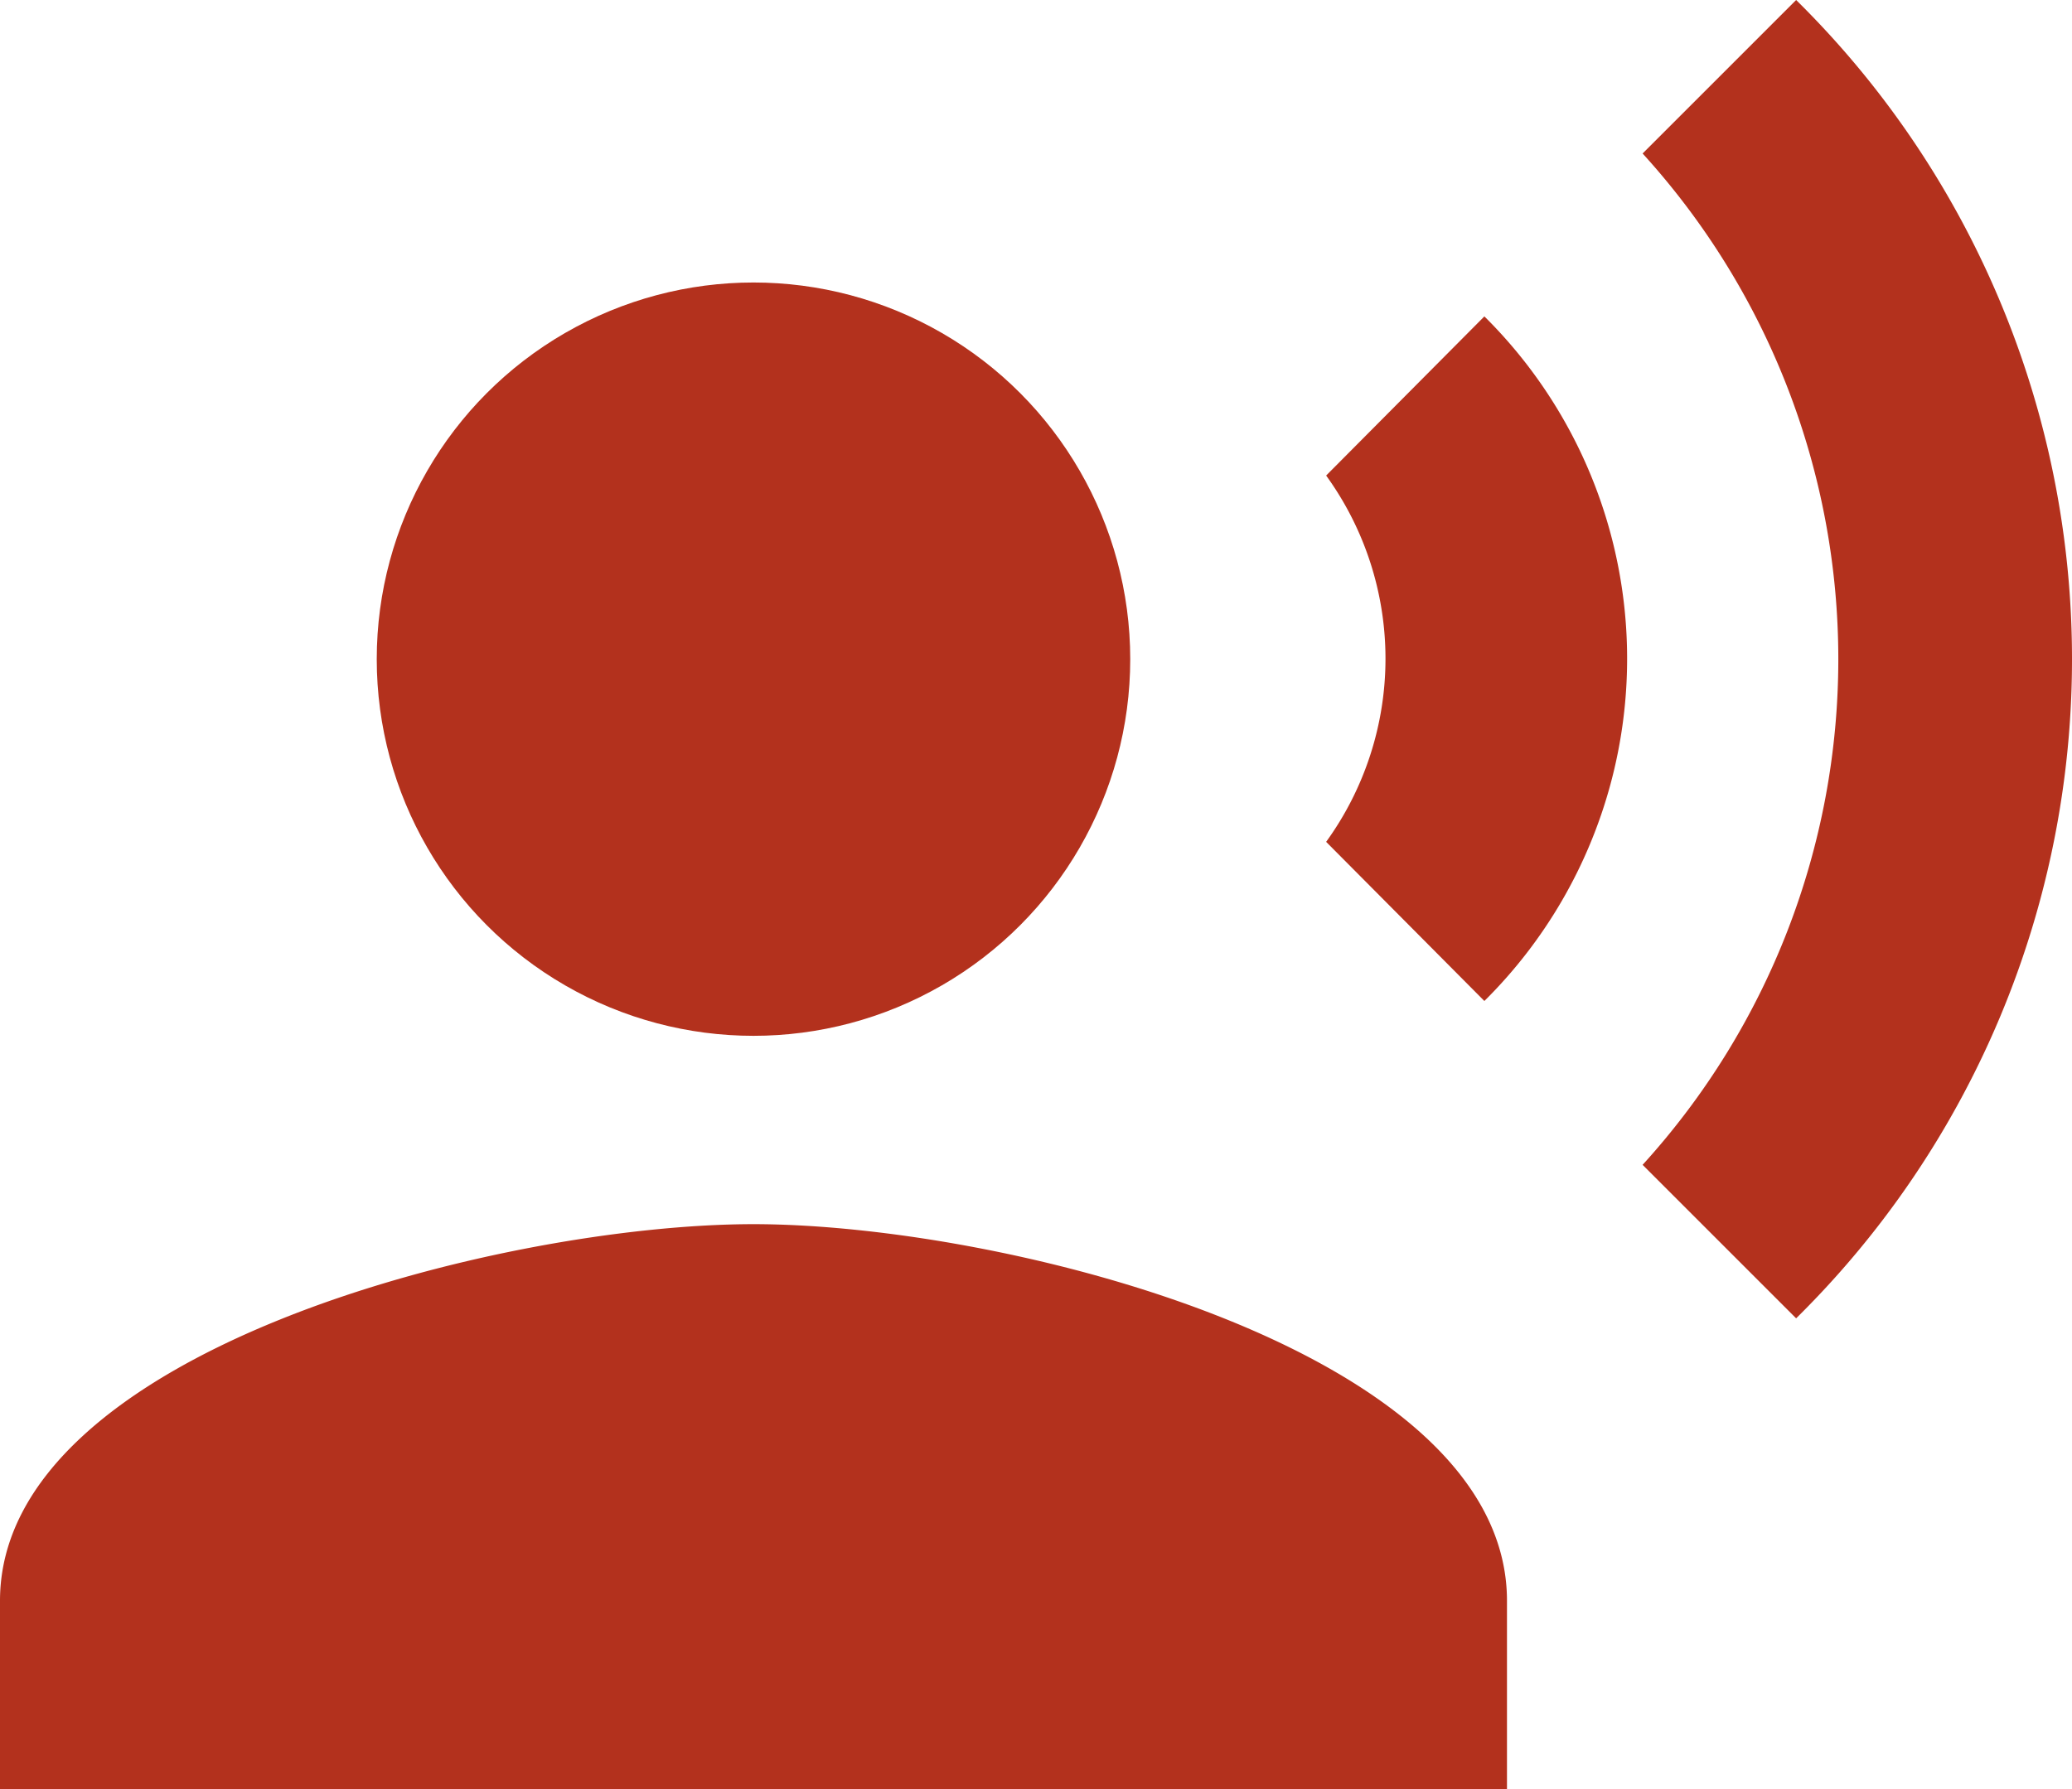
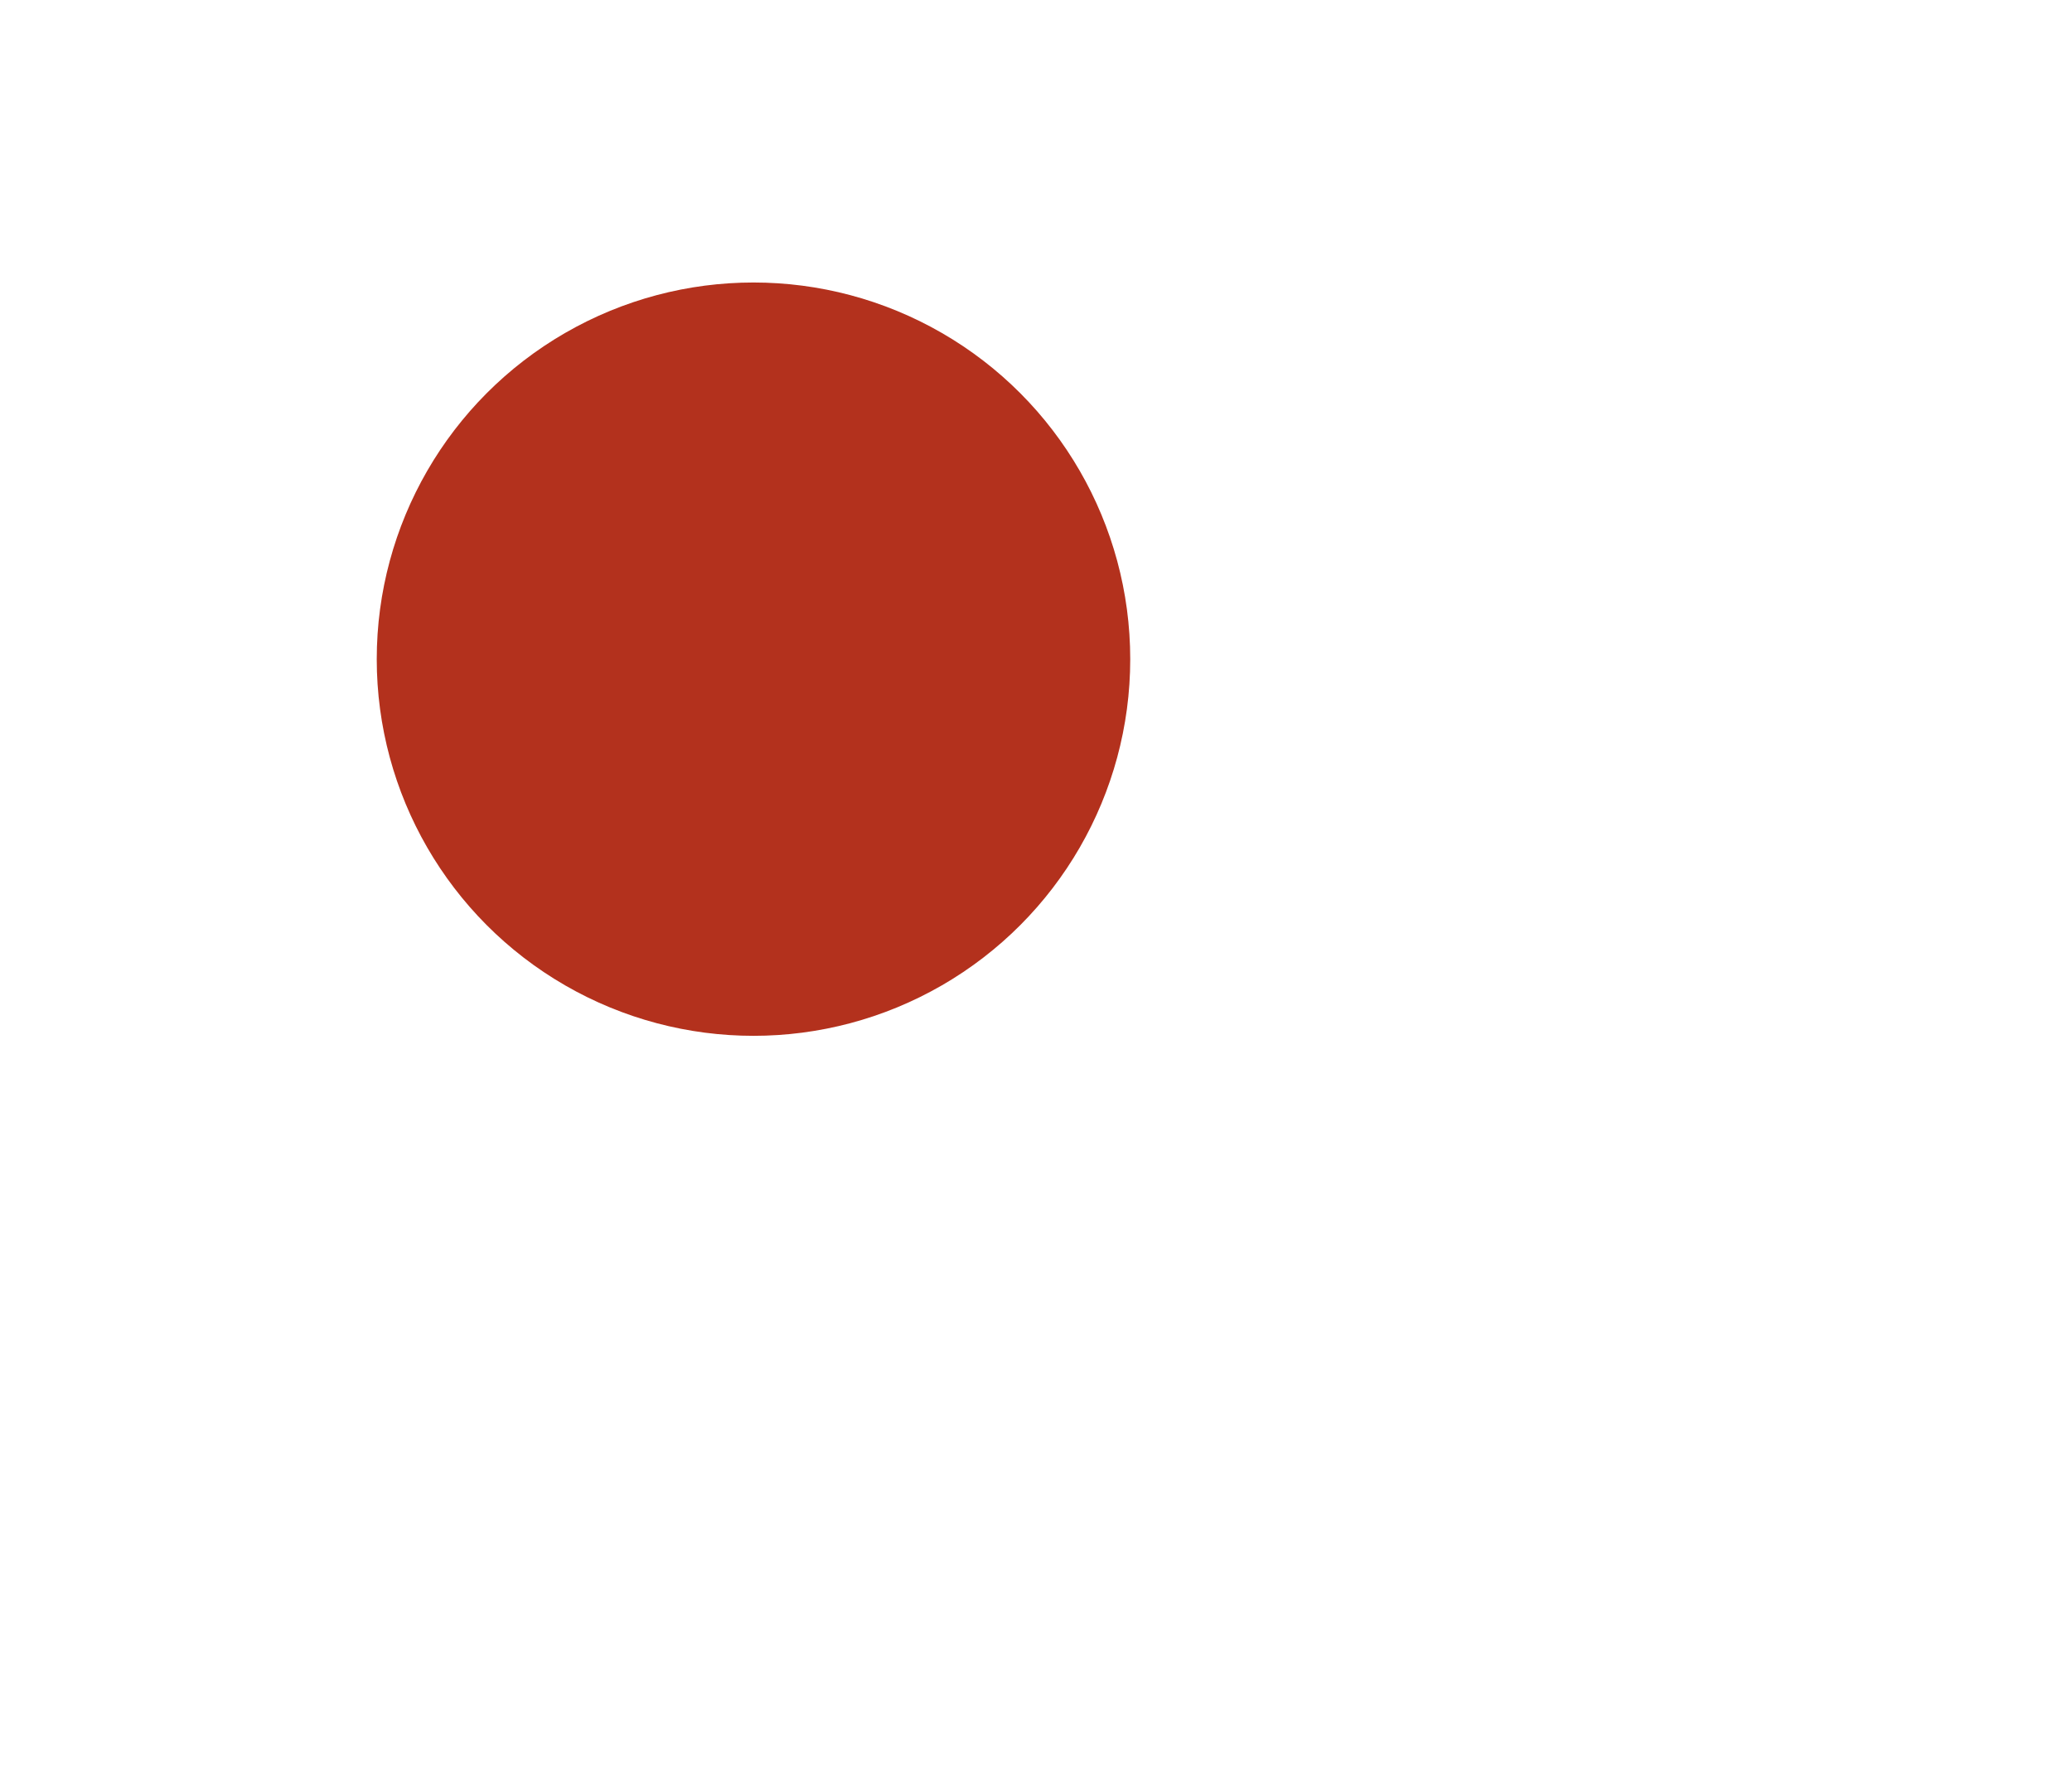
<svg xmlns="http://www.w3.org/2000/svg" width="21.999" height="19">
  <g transform="translate(-1 -2)" fill="#b3311d">
    <circle data-name="Ellipse 3" cx="4" cy="4" r="4" transform="translate(5 5)" />
-     <path data-name="Path 3" d="M9 15c-2.67 0-8 1.34-8 4v2h16v-2c0-2.66-5.33-4-8-4zm7.76-9.64l-1.68 1.69a3.317 3.317 0 010 3.89l1.68 1.69a5.117 5.117 0 000-7.27zM20.07 2l-1.63 1.63a7.978 7.978 0 010 10.74L20.07 16a9.829 9.829 0 000-14z" />
  </g>
</svg>